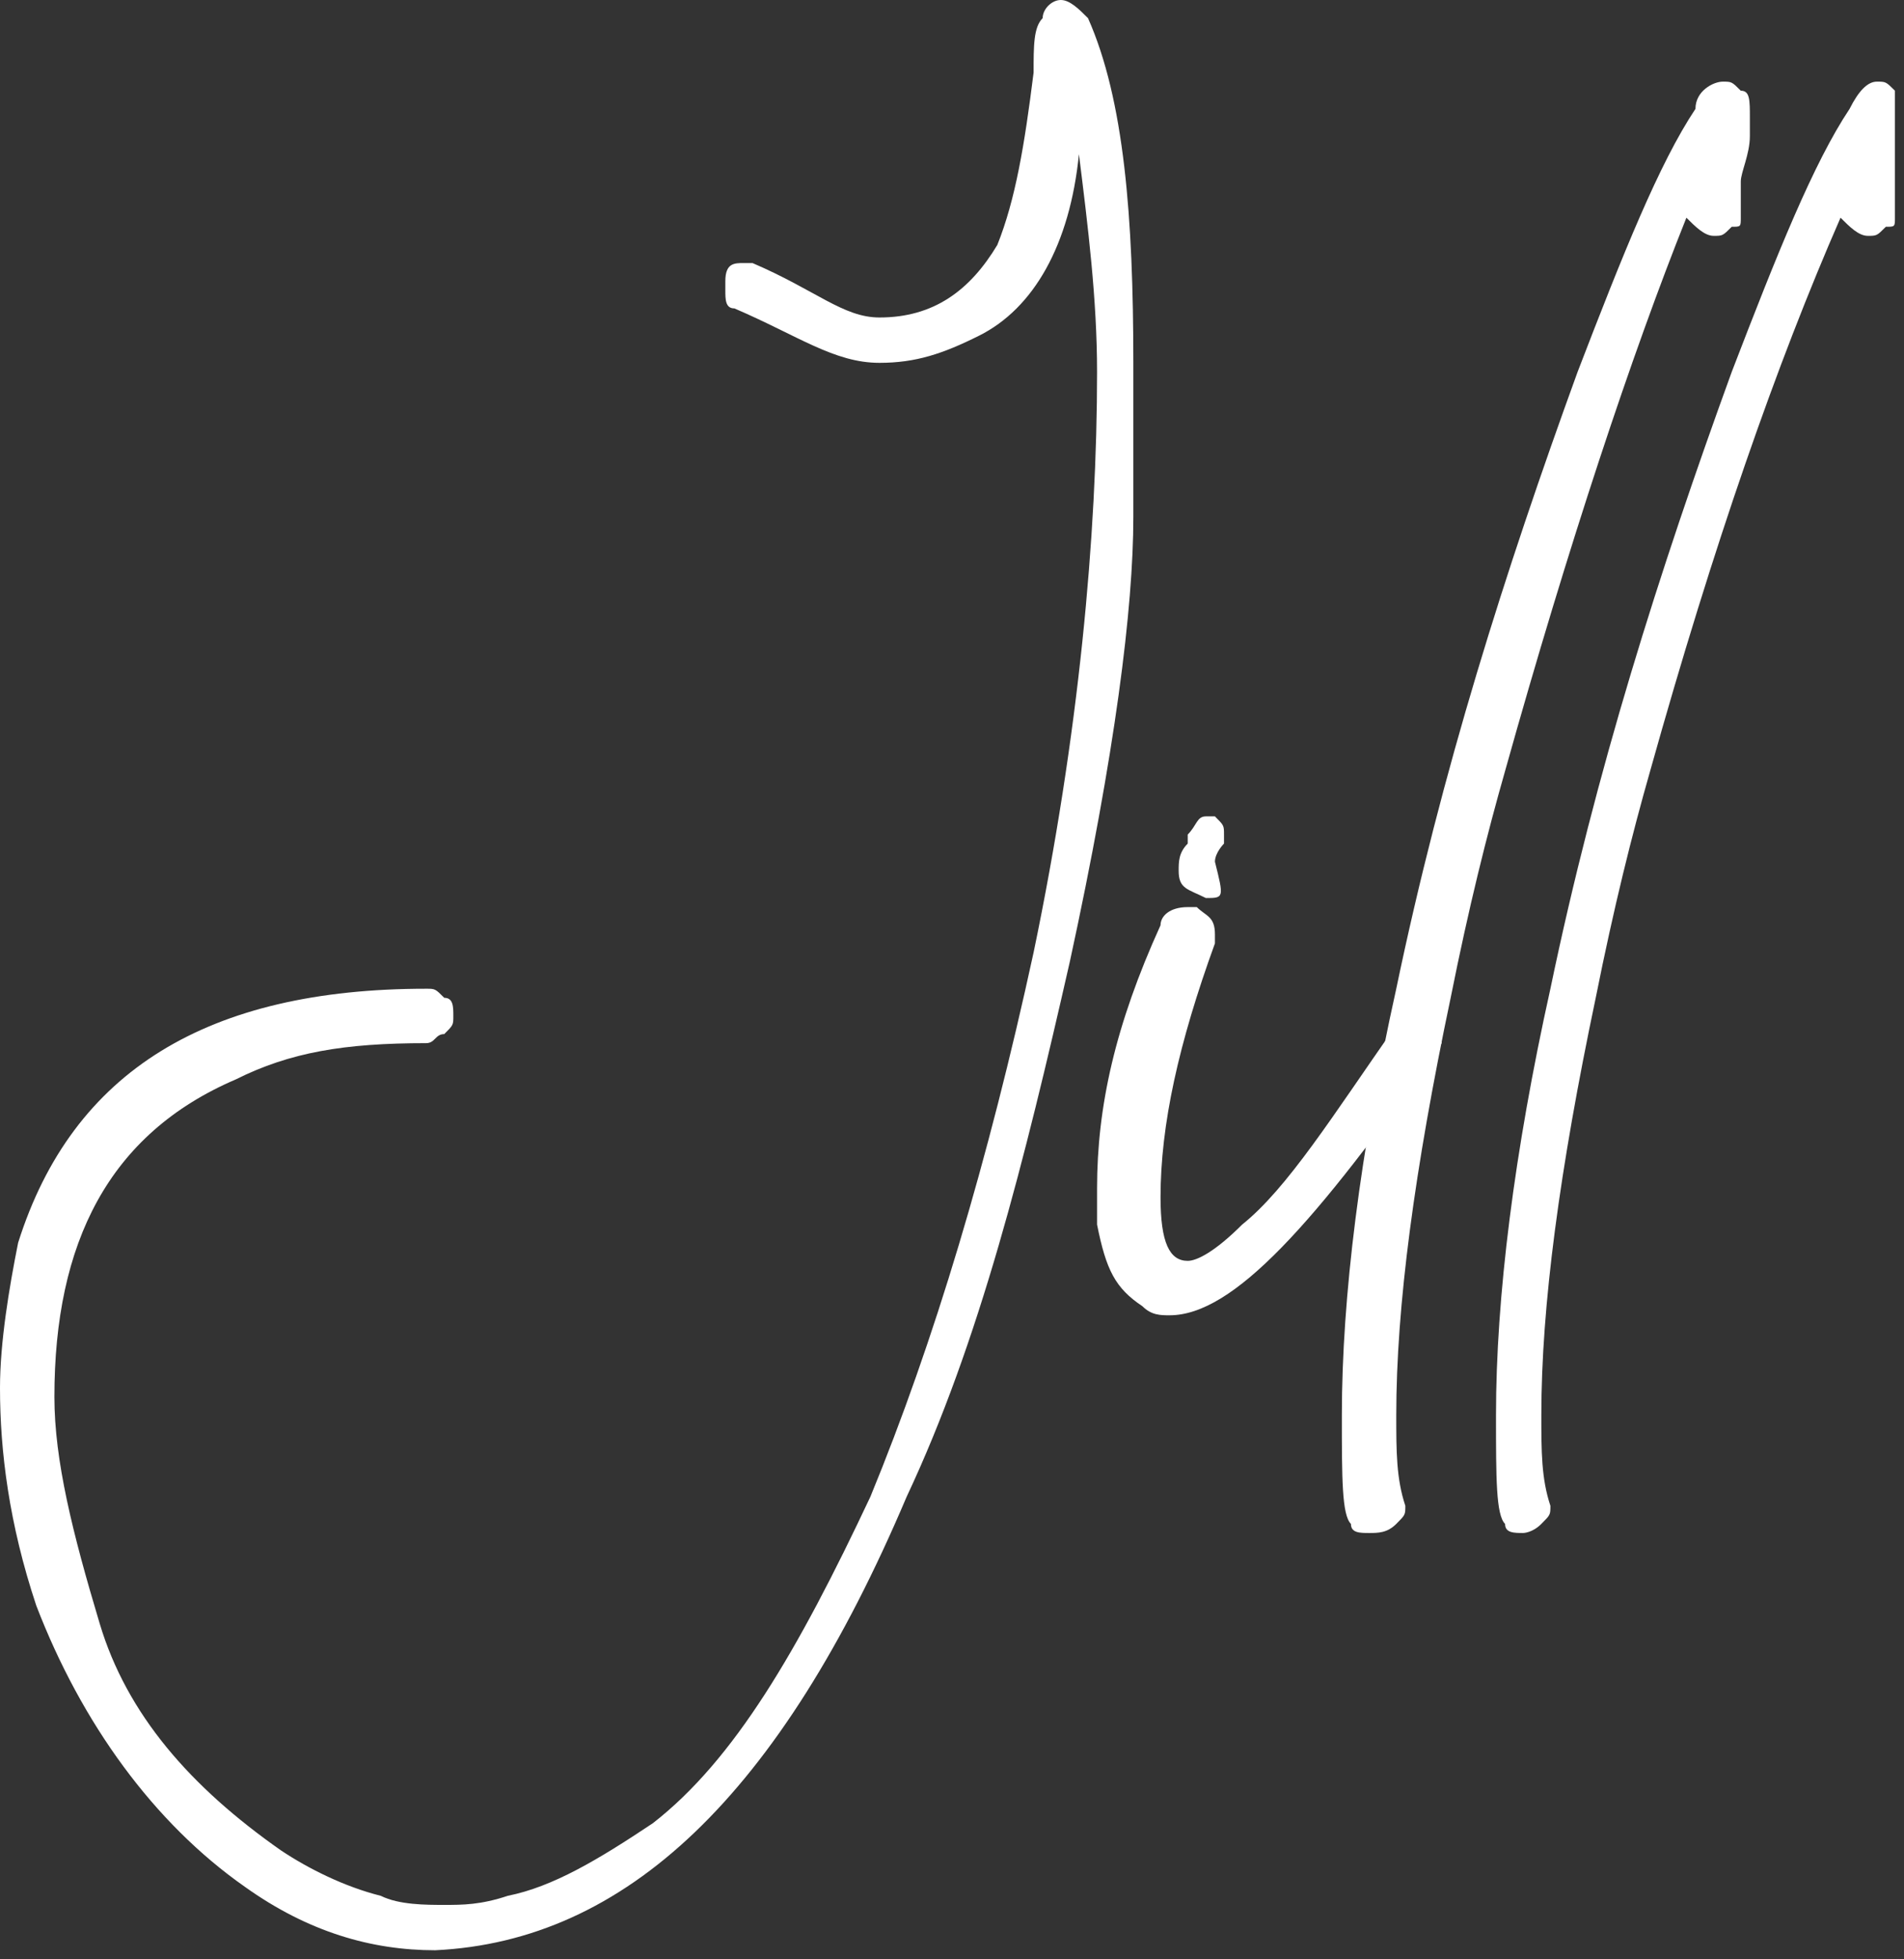
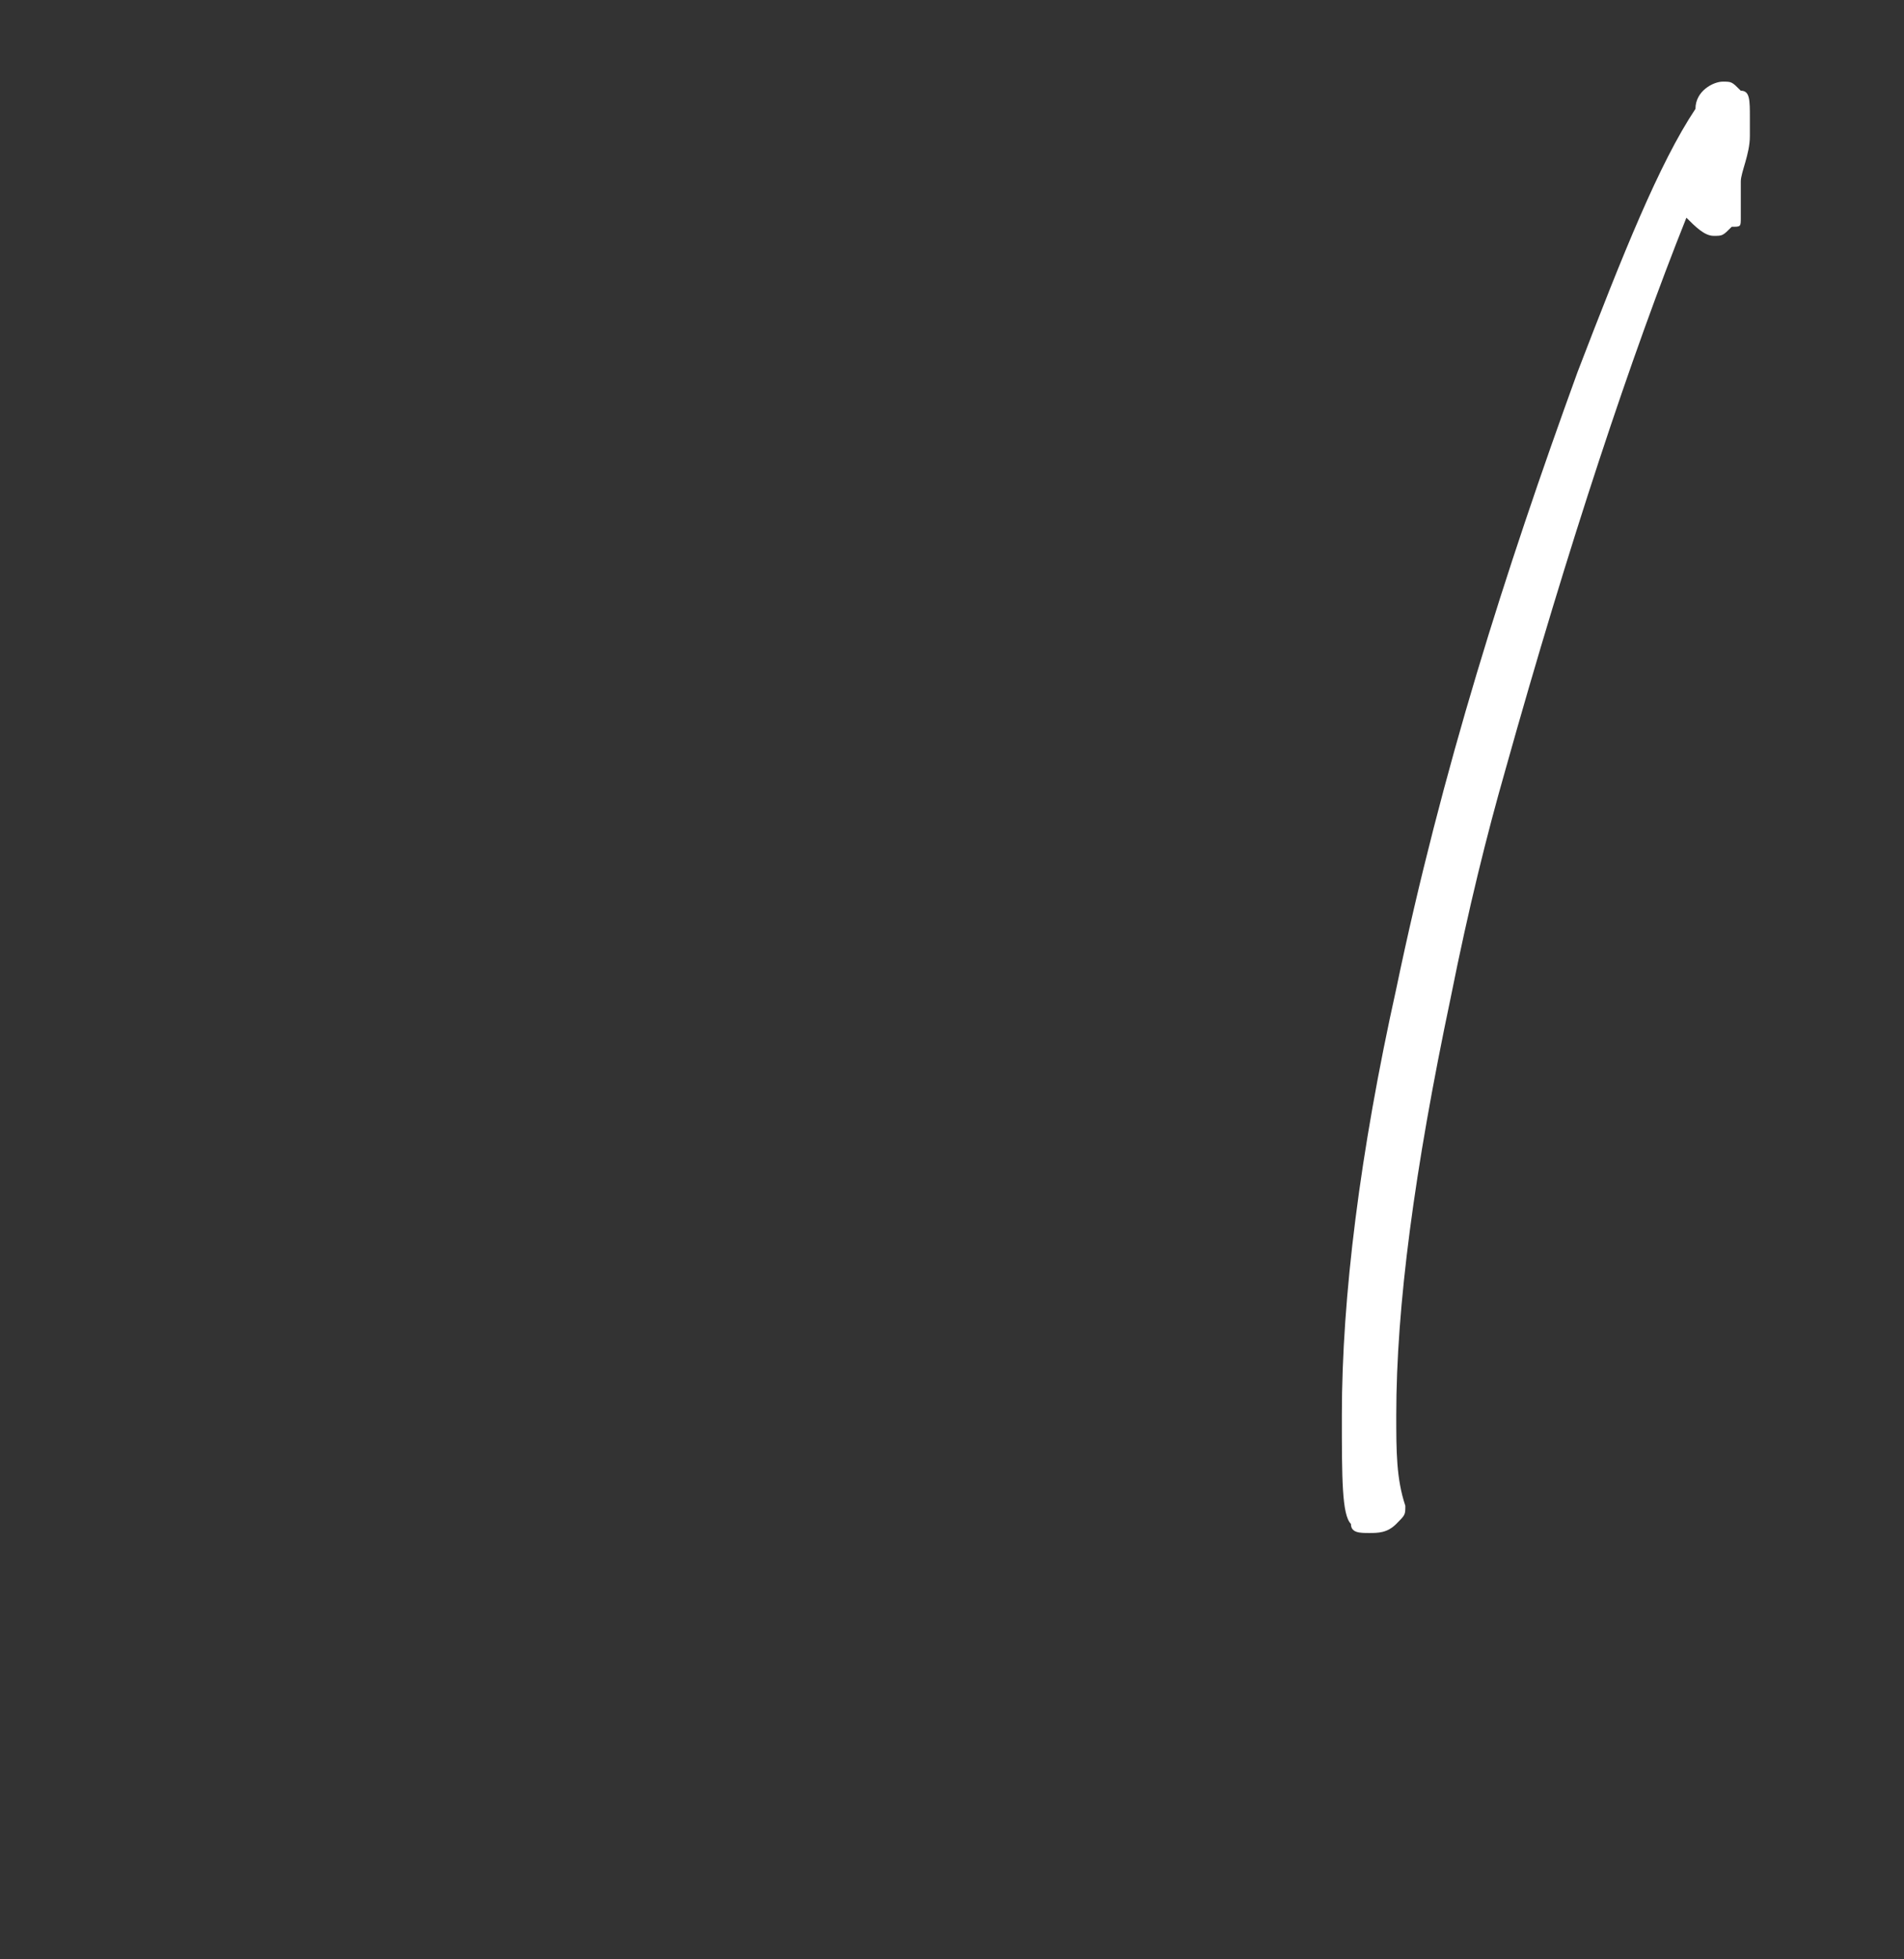
<svg xmlns="http://www.w3.org/2000/svg" xmlns:xlink="http://www.w3.org/1999/xlink" version="1.1" id="Layer_1" x="0px" y="0px" viewBox="0 0 21 21.6" style="enable-background:new 0 0 21 21.6;" xml:space="preserve">
  <rect x="0" y="0" width="21" height="21.6" fill="#333333" stroke="none" />
  <style type="text/css">
	.st0{clip-path:url(#SVGID_00000010304922177960787230000004433495619526862497_);fill:#FFFFFF;}
</style>
  <g>
    <defs>
      <rect id="SVGID_1_" y="0" width="20.9" height="21.5" />
    </defs>
    <clipPath id="SVGID_00000087375585949502720640000004632629171937245872_">
      <use xlink:href="#SVGID_1_" style="overflow:visible;" />
    </clipPath>
-     <path style="clip-path:url(#SVGID_00000087375585949502720640000004632629171937245872_);fill:#FFFFFF;" d="M4.8,21.5   c-0.7,0-1.4-0.2-2.1-0.7c-1-0.7-1.8-1.8-2.3-3.1C0.1,16.8,0,16,0,15.3c0-0.5,0.1-1.1,0.2-1.6c0.6-1.9,2.1-2.8,4.5-2.8   c0.1,0,0.1,0,0.2,0.1C5,11,5,11.1,5,11.2c0,0.1,0,0.1-0.1,0.2c-0.1,0-0.1,0.1-0.2,0.1H4.7c-0.9,0-1.5,0.1-2.1,0.4   c-1.4,0.6-2,1.8-2,3.5c0,0.7,0.2,1.5,0.5,2.5c0.3,1,1,1.8,2,2.5c0.3,0.2,0.7,0.4,1.1,0.5c0.2,0.1,0.5,0.1,0.7,0.1   c0.2,0,0.4,0,0.7-0.1c0.5-0.1,1-0.4,1.6-0.8c0.9-0.7,1.6-1.9,2.4-3.6c0.7-1.7,1.3-3.7,1.8-6c0.5-2.4,0.7-4.6,0.7-6.4   c0-0.8-0.1-1.6-0.2-2.4c-0.1,1-0.5,1.7-1.1,2C10.4,3.9,10.1,4,9.7,4C9.2,4,8.8,3.7,8.1,3.4C8,3.4,8,3.3,8,3.2c0,0,0-0.1,0-0.1   C8,2.9,8.1,2.9,8.2,2.9c0,0,0.1,0,0.1,0C9,3.2,9.3,3.5,9.7,3.5c0.6,0,1-0.3,1.3-0.8c0.2-0.5,0.3-1.1,0.4-1.9c0-0.3,0-0.5,0.1-0.6   c0-0.1,0.1-0.2,0.2-0.2c0.1,0,0.2,0.1,0.3,0.2c0.4,0.9,0.5,2.2,0.5,3.8c0,0.1,0,0.7,0,1.7c0,1-0.2,2.6-0.7,4.9   c-0.5,2.2-1,4.2-1.8,5.9C8.6,19.8,6.9,21.4,4.8,21.5" />
-     <path style="clip-path:url(#SVGID_00000087375585949502720640000004632629171937245872_);fill:#FFFFFF;" d="M13.3,9.9   C13.3,9.9,13.3,9.9,13.3,9.9c-0.2-0.1-0.3-0.1-0.3-0.3c0-0.1,0-0.2,0.1-0.3l0-0.1c0.1-0.1,0.1-0.2,0.2-0.2c0,0,0.1,0,0.1,0   c0.1,0.1,0.1,0.1,0.1,0.2c0,0,0,0.1,0,0.1c0,0-0.1,0.1-0.1,0.2C13.5,9.9,13.5,9.9,13.3,9.9 M12.9,14.5c-0.1,0-0.2,0-0.3-0.1   c-0.3-0.2-0.4-0.4-0.5-0.9c0-0.1,0-0.3,0-0.4c0-0.9,0.2-1.8,0.7-2.9c0-0.1,0.1-0.2,0.3-0.2c0,0,0.1,0,0.1,0   c0.1,0.1,0.2,0.1,0.2,0.3c0,0,0,0.1,0,0.1c-0.4,1.1-0.6,2-0.6,2.8c0,0.5,0.1,0.7,0.3,0.7c0.1,0,0.3-0.1,0.6-0.4   c0.5-0.4,1-1.2,1.7-2.2c0.1-0.1,0.1-0.1,0.2-0.1c0.1,0,0.1,0,0.2,0c0.1,0.1,0.1,0.1,0.1,0.2c0,0.1,0,0.1,0,0.1   C14.5,13.5,13.6,14.5,12.9,14.5" />
    <path style="clip-path:url(#SVGID_00000087375585949502720640000004632629171937245872_);fill:#FFFFFF;" d="M15.1,16.9   c-0.1,0-0.2,0-0.2-0.1c-0.1-0.1-0.1-0.5-0.1-1.2c0-1.3,0.2-2.9,0.6-4.7c0.5-2.4,1.2-4.6,2-6.8c0.5-1.3,0.9-2.3,1.3-2.9   C18.7,1,18.9,0.9,19,0.9c0.1,0,0.1,0,0.2,0.1c0.1,0,0.1,0.1,0.1,0.3c0,0,0,0.1,0,0.2c0,0.2-0.1,0.4-0.1,0.5c0,0.1,0,0.2,0,0.3v0.1   c0,0.1,0,0.1-0.1,0.1c-0.1,0.1-0.1,0.1-0.2,0.1c-0.1,0-0.2-0.1-0.3-0.2v0C18,3.9,17.3,6,16.6,8.5c-0.2,0.7-0.4,1.5-0.6,2.5   c-0.4,1.9-0.6,3.4-0.6,4.6c0,0.4,0,0.7,0.1,1v0c0,0.1,0,0.1-0.1,0.2C15.3,16.9,15.2,16.9,15.1,16.9" />
-     <path style="clip-path:url(#SVGID_00000087375585949502720640000004632629171937245872_);fill:#FFFFFF;" d="M16.8,16.9   c-0.1,0-0.2,0-0.2-0.1c-0.1-0.1-0.1-0.5-0.1-1.2c0-1.3,0.2-2.9,0.6-4.7c0.5-2.4,1.2-4.6,2-6.8c0.5-1.3,0.9-2.3,1.3-2.9   c0.1-0.2,0.2-0.3,0.3-0.3c0.1,0,0.1,0,0.2,0.1c0.1,0,0.1,0.1,0.1,0.3c0,0,0,0.1,0,0.2c0,0.2-0.1,0.4-0.1,0.5c0,0.1,0,0.2,0,0.3v0.1   c0,0.1,0,0.1-0.1,0.1c-0.1,0.1-0.1,0.1-0.2,0.1c-0.1,0-0.2-0.1-0.3-0.2v0c-0.7,1.6-1.4,3.6-2.1,6.1C18,9.2,17.8,10,17.6,11   c-0.4,1.9-0.6,3.4-0.6,4.6c0,0.4,0,0.7,0.1,1v0c0,0.1,0,0.1-0.1,0.2C16.9,16.9,16.8,16.9,16.8,16.9" />
  </g>
</svg>